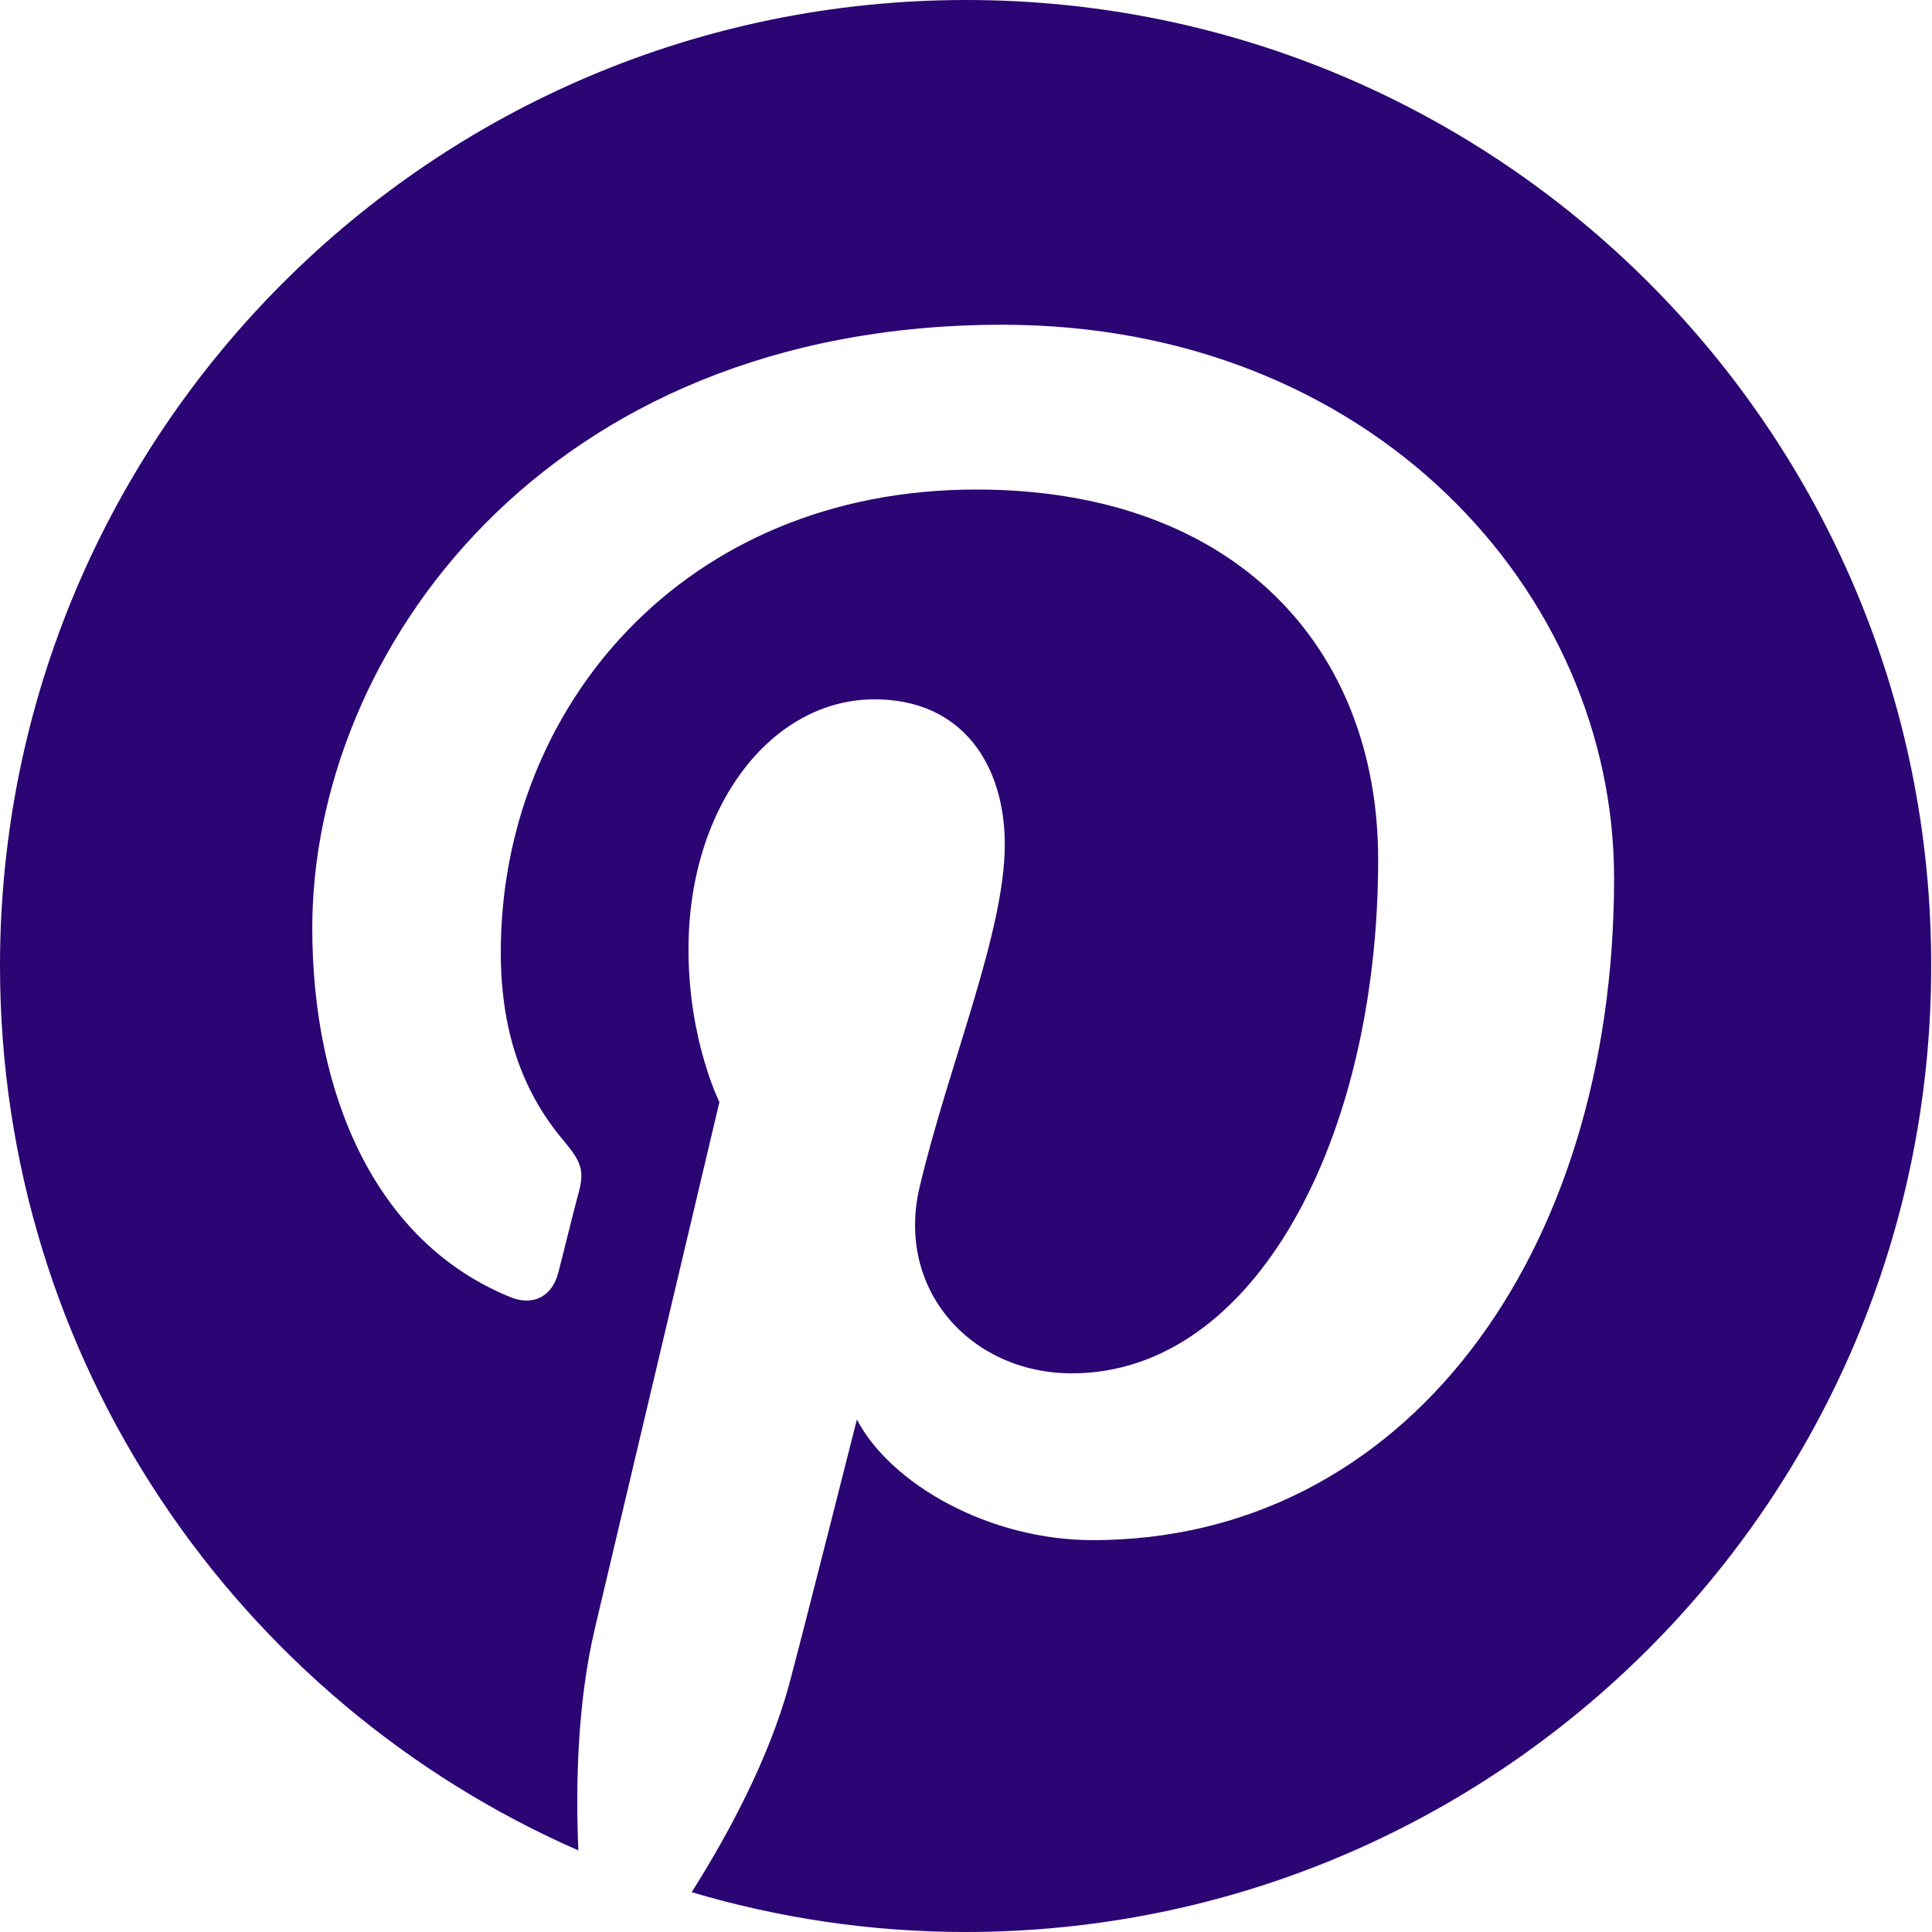
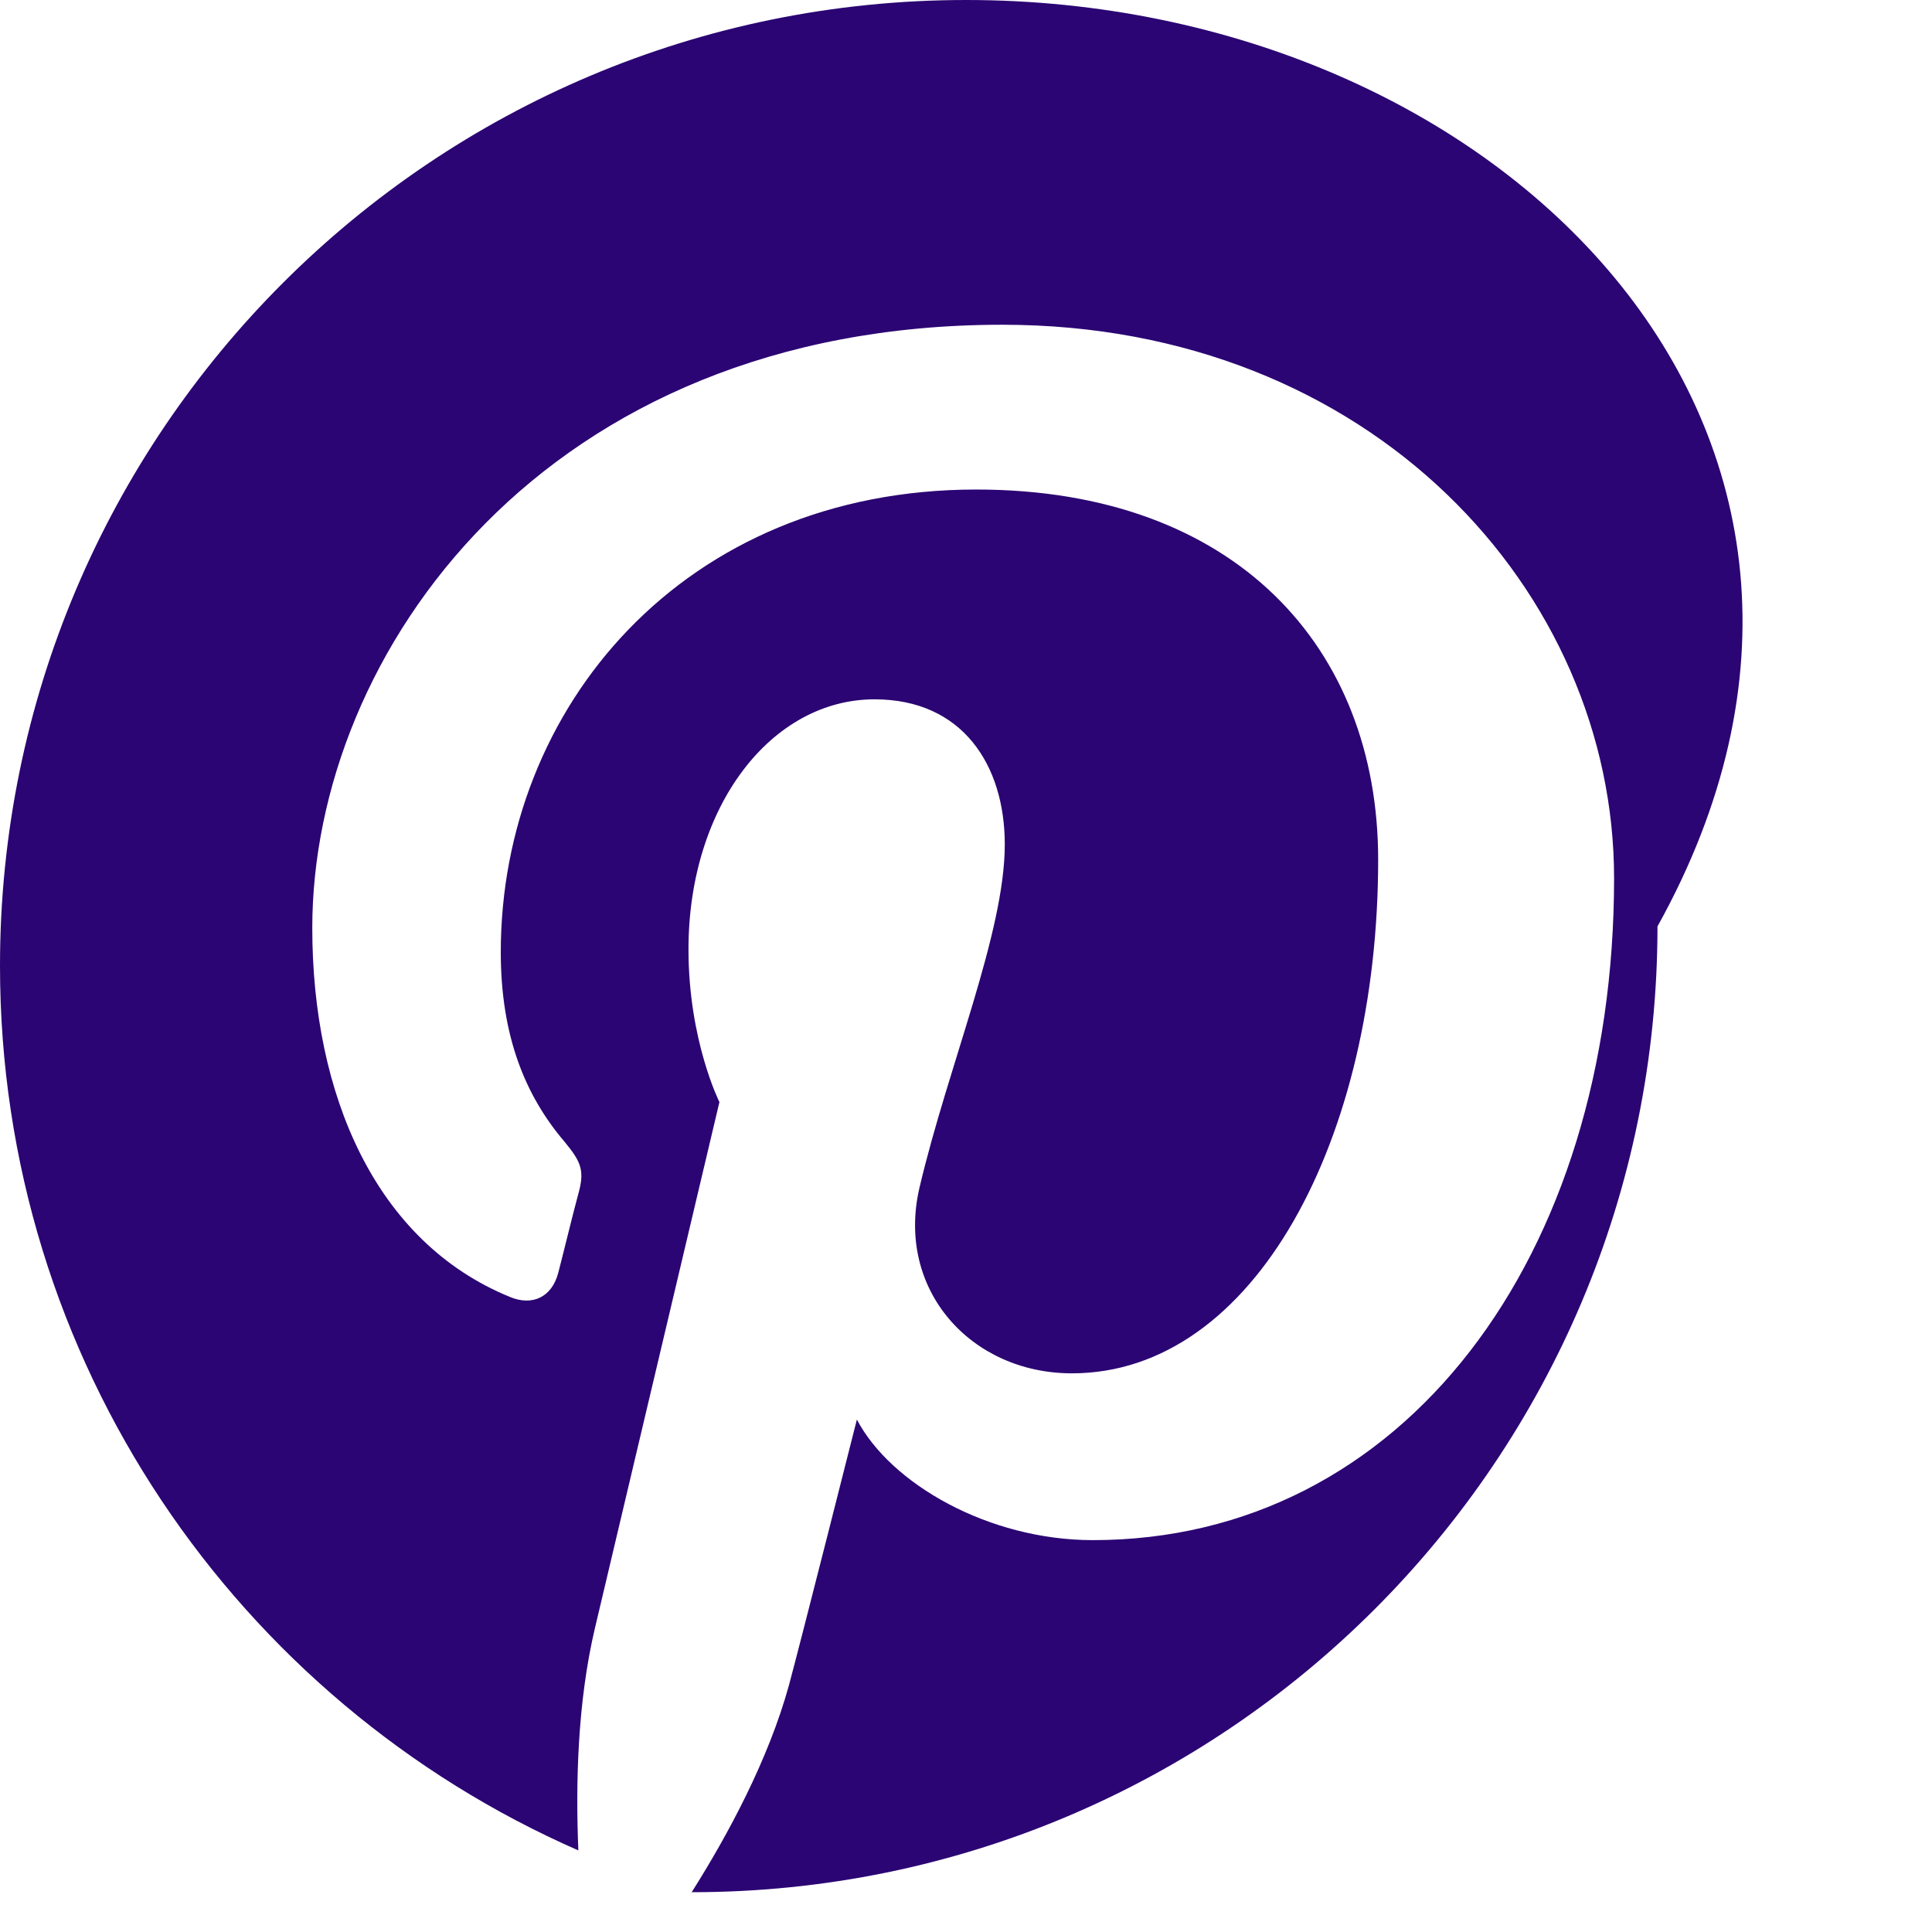
<svg xmlns="http://www.w3.org/2000/svg" version="1.1" id="Capa_1" x="0px" y="0px" viewBox="0 0 480.7 480.7" style="enable-background:new 0 0 480.7 480.7;" xml:space="preserve">
  <style type="text/css">
	.st0{fill:#2B0573;}
</style>
  <g id="pinterest_2_">
    <g>
-       <path class="st0" d="M240.4,0C107.6,0,0,107.6,0,240.3c0,98.4,59.2,183,143.9,220.1c-0.7-16.8-0.2-36.9,4.1-55.2    c4.6-19.5,31-131,31-131s-7.7-15.3-7.7-38c0-35.6,20.6-62.2,46.3-62.2c21.9,0,32.4,16.4,32.4,36.1c0,22-14,54.8-21.2,85.3    c-6,25.5,12.8,46.3,37.9,46.3c45.5,0,76.2-58.5,76.2-127.8c0-52.7-35.5-92.1-100-92.1c-72.9,0-118.3,54.4-118.3,115.1    c0,20.9,6.1,35.7,15.8,47.1c4.4,5.3,5.1,7.4,3.4,13.4c-1.2,4.4-3.8,15.1-4.9,19.3c-1.6,6.1-6.5,8.3-12,6    c-33.6-13.7-49.2-50.5-49.2-91.8c0-68.3,57.6-150.1,171.7-150.1c91.8,0,152.2,66.4,152.2,137.7c0,94.3-52.4,164.7-129.7,164.7    c-25.9,0-50.3-14-58.7-30c0,0-14,55.4-16.9,66.1c-5.1,18.5-15.1,37.1-24.2,51.5c21.6,6.4,44.5,9.9,68.1,9.9    c132.7,0,240.3-107.6,240.3-240.3C480.7,107.6,373.1,0,240.4,0z" />
+       <path class="st0" d="M240.4,0C107.6,0,0,107.6,0,240.3c0,98.4,59.2,183,143.9,220.1c-0.7-16.8-0.2-36.9,4.1-55.2    c4.6-19.5,31-131,31-131s-7.7-15.3-7.7-38c0-35.6,20.6-62.2,46.3-62.2c21.9,0,32.4,16.4,32.4,36.1c0,22-14,54.8-21.2,85.3    c-6,25.5,12.8,46.3,37.9,46.3c45.5,0,76.2-58.5,76.2-127.8c0-52.7-35.5-92.1-100-92.1c-72.9,0-118.3,54.4-118.3,115.1    c0,20.9,6.1,35.7,15.8,47.1c4.4,5.3,5.1,7.4,3.4,13.4c-1.2,4.4-3.8,15.1-4.9,19.3c-1.6,6.1-6.5,8.3-12,6    c-33.6-13.7-49.2-50.5-49.2-91.8c0-68.3,57.6-150.1,171.7-150.1c91.8,0,152.2,66.4,152.2,137.7c0,94.3-52.4,164.7-129.7,164.7    c-25.9,0-50.3-14-58.7-30c0,0-14,55.4-16.9,66.1c-5.1,18.5-15.1,37.1-24.2,51.5c132.7,0,240.3-107.6,240.3-240.3C480.7,107.6,373.1,0,240.4,0z" />
    </g>
  </g>
</svg>